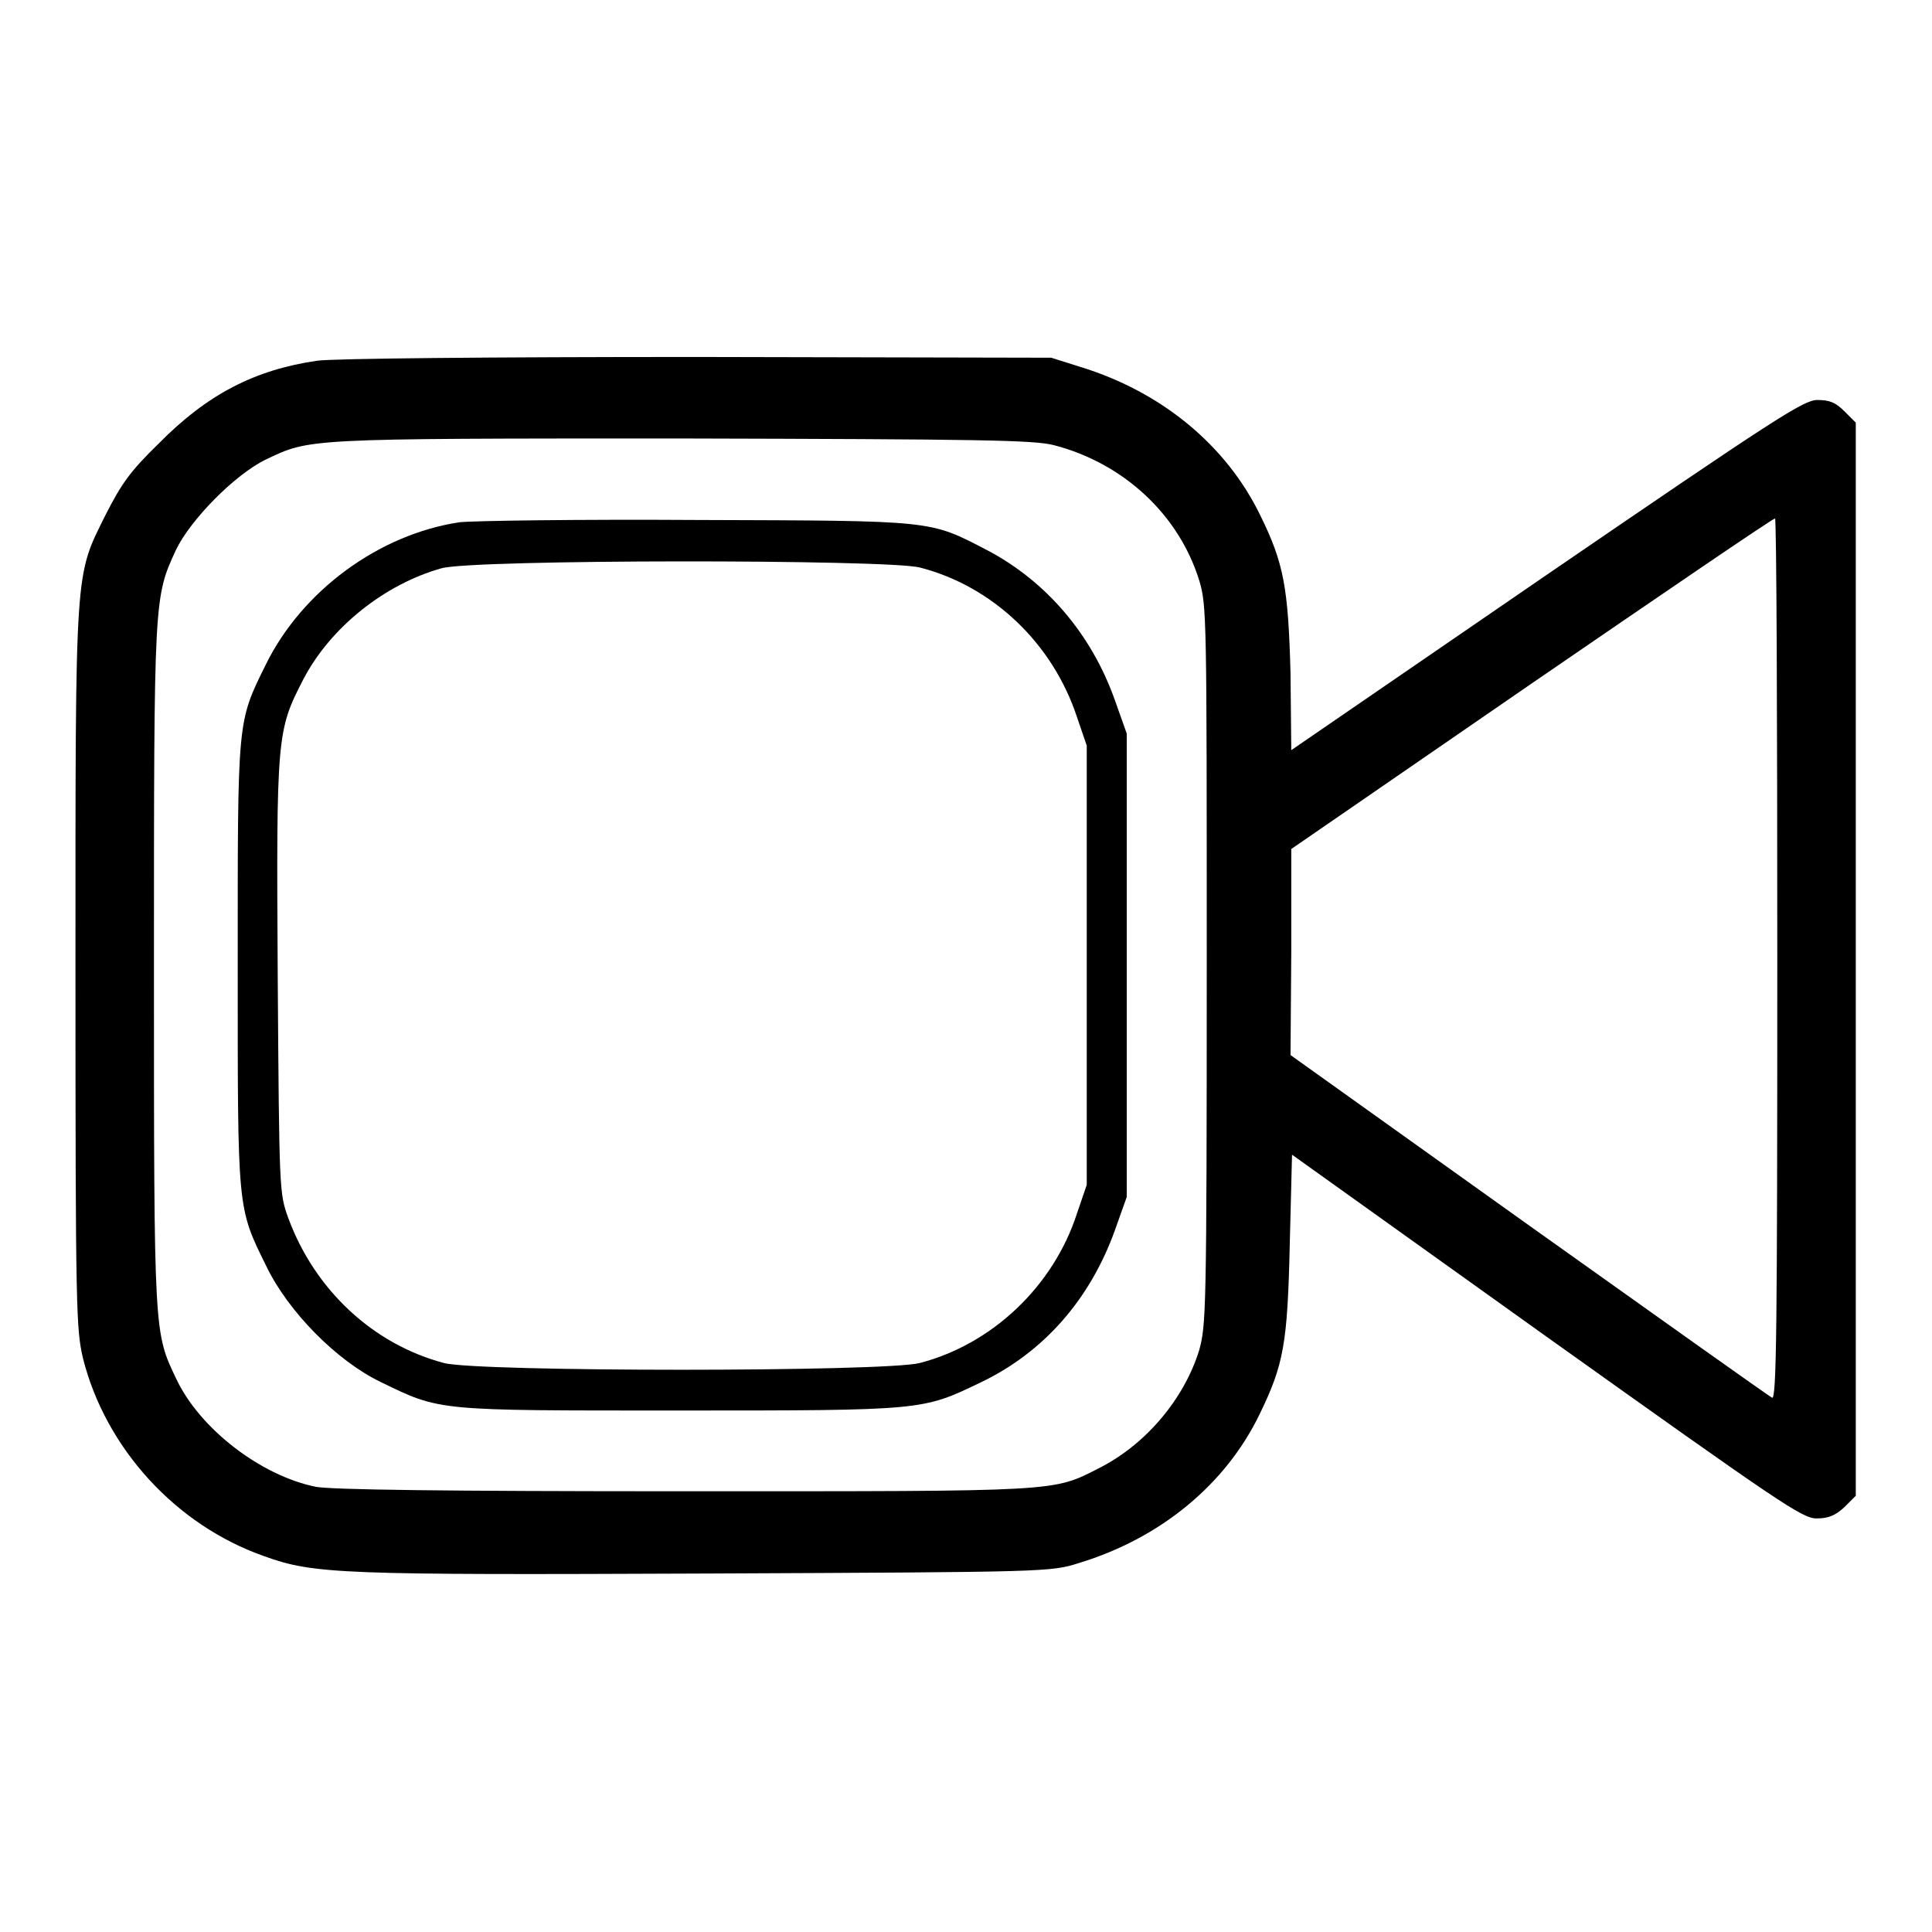
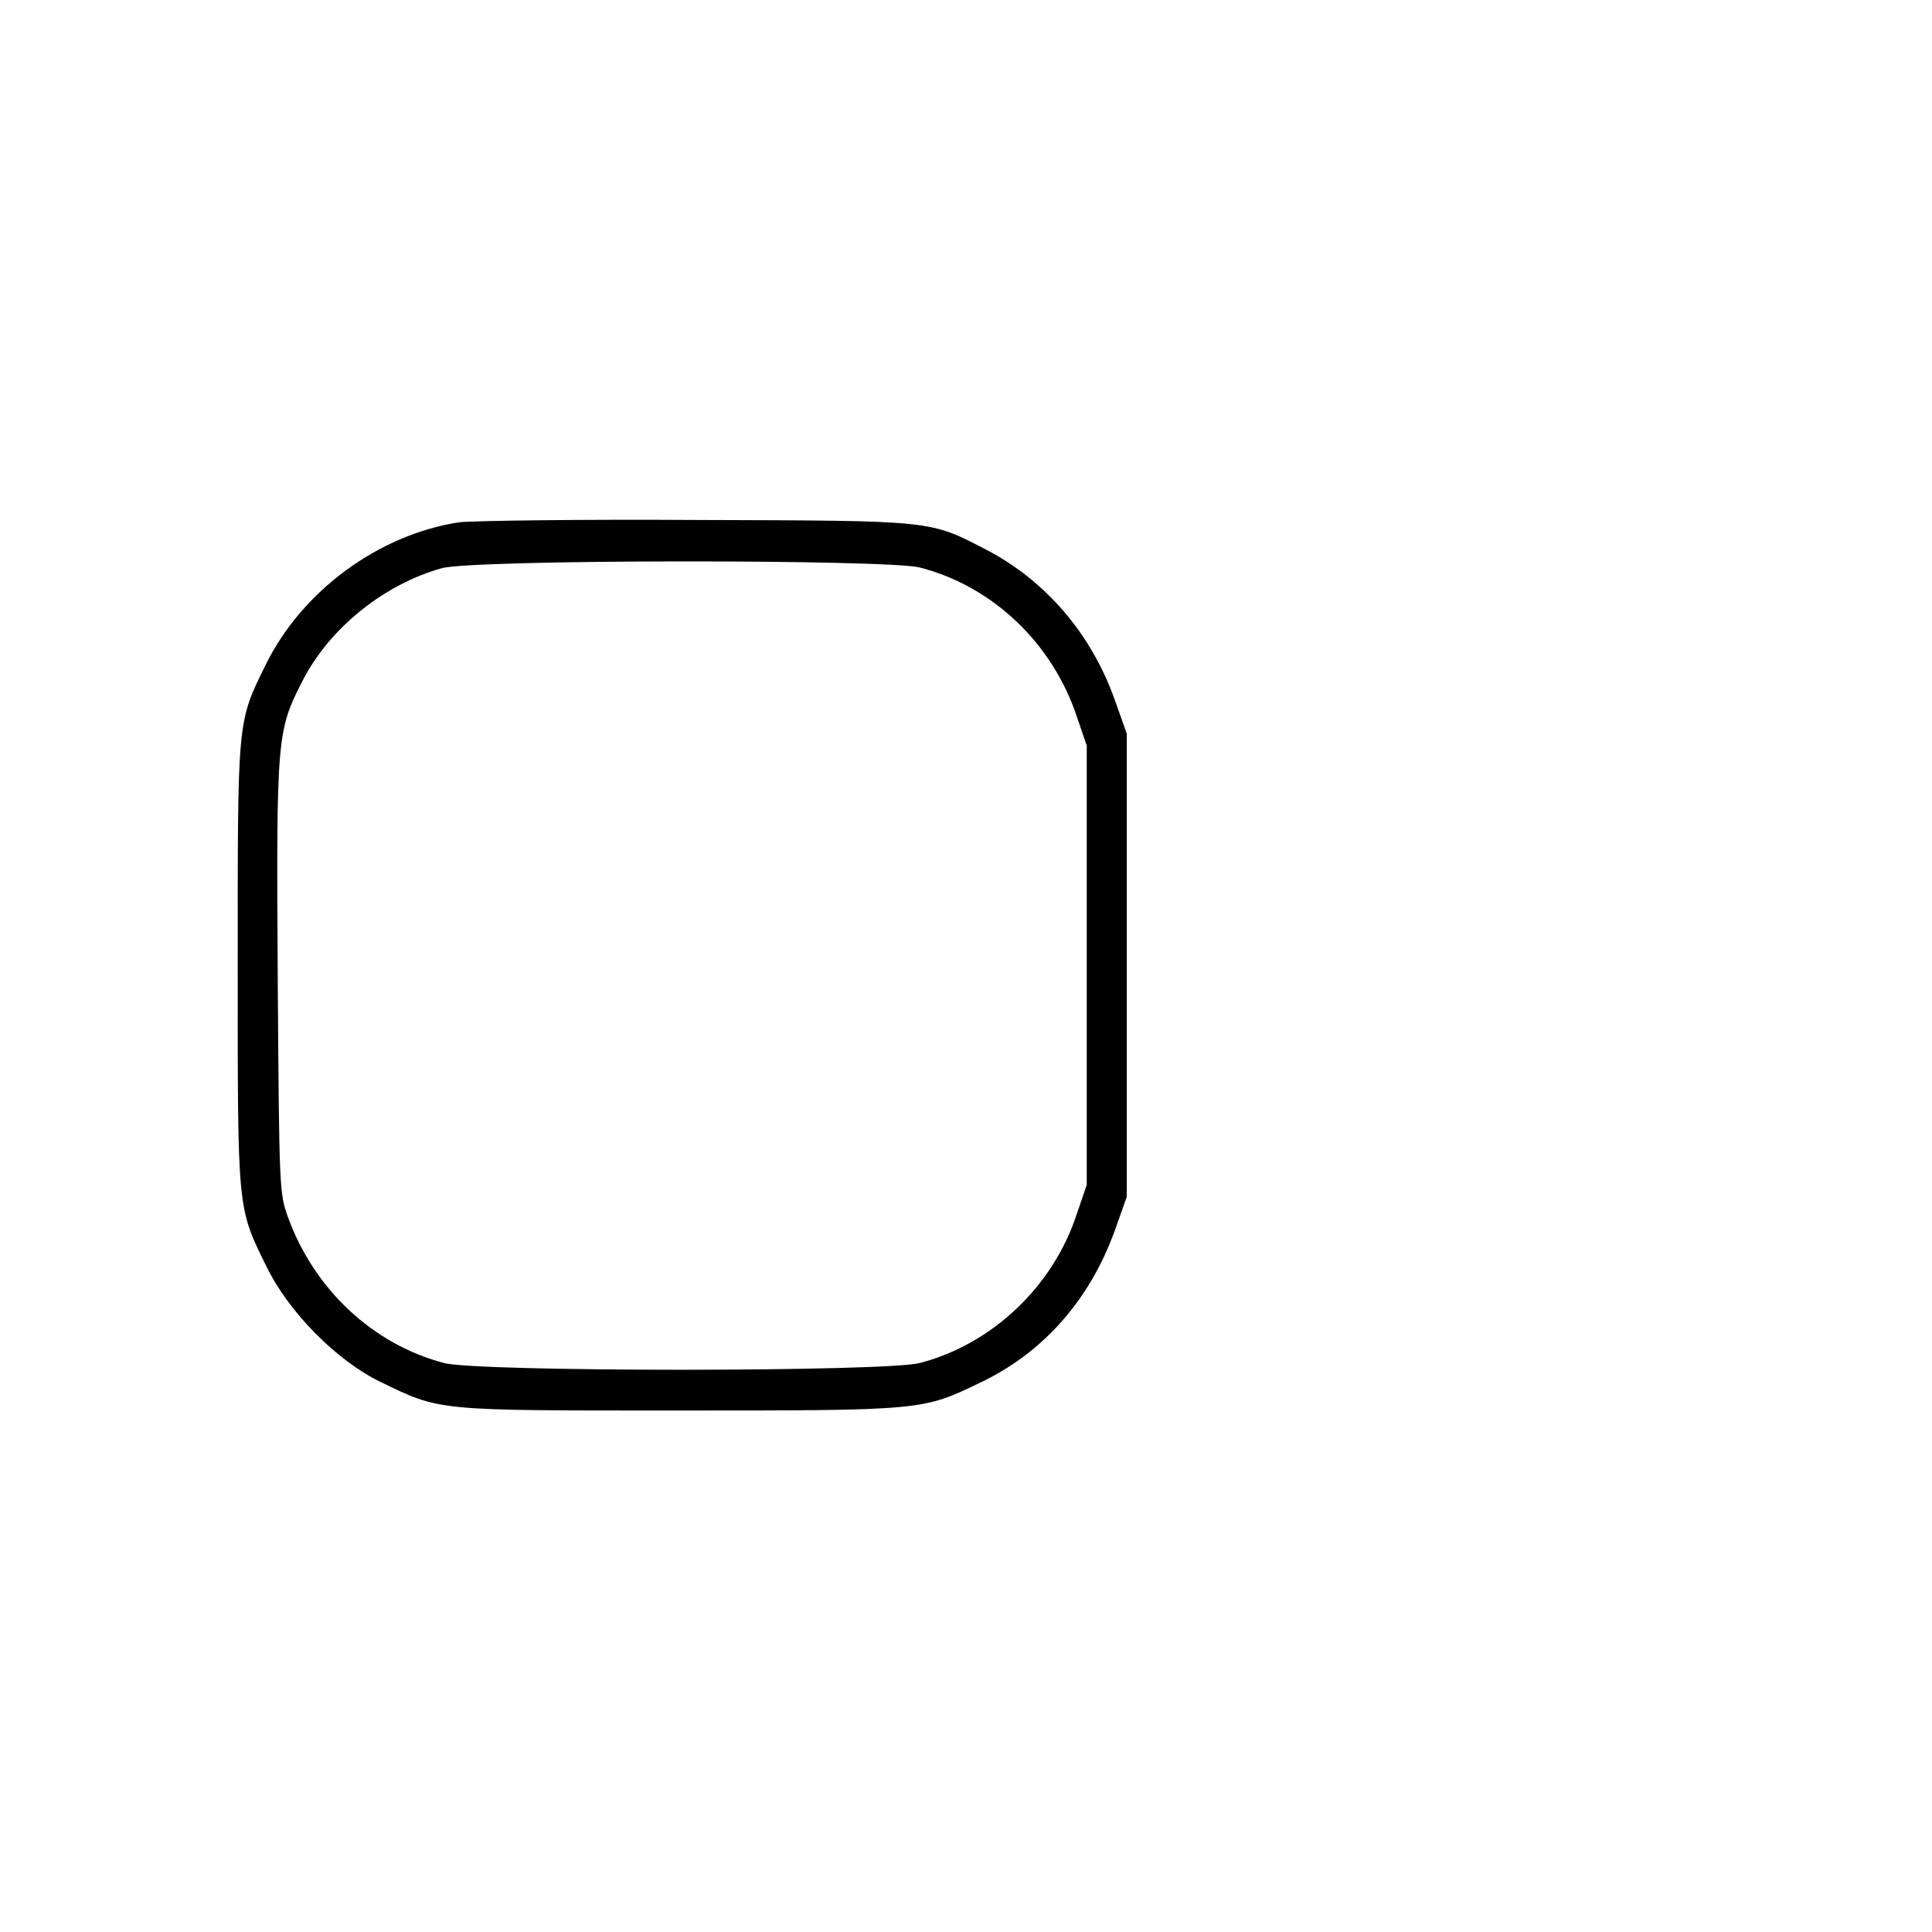
<svg xmlns="http://www.w3.org/2000/svg" version="1.1" x="0px" y="0px" viewBox="0 0 256 256" enable-background="new 0 0 256 256" xml:space="preserve">
  <g>
    <g>
      <g>
-         <path fill="#000000" d="M42,47.8c-8.2,1.2-14.5,4.4-21,11c-3.8,3.7-4.9,5.3-7,9.4c-4.1,8.3-4,6.2-4,60c0,45.8,0.1,47.9,1,51.8c3,11.9,12.3,22.1,24,26.2c6.6,2.4,10.3,2.5,58.8,2.3c45.2-0.2,45.4-0.2,49.2-1.4c10.8-3.3,19.4-10.4,23.9-19.7c3.2-6.6,3.7-9.3,4-22.5l0.3-11.9l33.7,24.1c31,22.1,33.9,24.1,35.8,24.1c1.6,0,2.5-0.4,3.7-1.5l1.5-1.5v-71.2V56l-1.5-1.5c-1.2-1.2-2-1.5-3.6-1.5c-1.8,0-5.5,2.4-35.9,23.2l-33.8,23.2L171,89.2c-0.3-11.4-0.9-14.6-4-20.9c-4.5-9.3-13.1-16.4-23.9-19.7l-3.8-1.2l-46.9-0.1C64.9,47.3,44,47.5,42,47.8z M139.7,59c9.2,2.4,16.5,9.2,19.2,17.9c1,3.3,1,4.8,1,51c0,46.2-0.1,47.7-1,51c-2,6.5-7.1,12.5-13.2,15.6c-6.3,3.2-4.8,3.1-55.1,3.1c-31.6,0-46.9-0.2-48.8-0.6c-7.3-1.5-15.3-7.7-18.4-14.2c-3-6.3-3-5.6-3-54.7c0-49,0-48.9,2.9-55.2c1.9-4,7.8-10,11.9-12c5.9-2.8,5-2.8,54.9-2.8C130,58.2,137.1,58.3,139.7,59z M235.5,127.1c0,49.2-0.1,58.5-0.7,58.1c-0.4-0.2-14.9-10.5-32.3-22.9L171,139.8l0.1-13.6v-13.7l31.8-21.9c17.5-12,32-21.9,32.3-21.9C235.4,68.7,235.5,95,235.5,127.1z" />
        <path fill="#000000" d="M60.9,69.2c-10.7,1.6-20.9,9.1-25.7,18.9c-3.8,7.7-3.7,7.1-3.7,39.8c0,32.6-0.1,32,3.8,39.9c2.9,6,9.3,12.5,15.1,15.3c8,3.9,7.3,3.8,39.6,3.8c32.4,0,32.2,0,39.9-3.7c8.4-4,14.5-11,17.8-20.1l1.6-4.5v-30.7V97.2l-1.6-4.5c-3.1-8.7-9.1-15.7-16.9-19.8c-7.7-4-6.9-3.9-38.3-4C76.7,68.8,62.8,69,60.9,69.2z M121.9,75.2c9.7,2.5,17.6,10.1,20.8,19.8l1.3,3.8v29.1V157l-1.3,3.8c-3.1,9.6-11.2,17.3-20.8,19.8c-4.5,1.2-58.8,1.2-63.1,0c-9.4-2.5-17.1-9.7-20.6-19.2c-1.2-3.3-1.2-3.6-1.4-32c-0.2-32.1-0.1-32.6,3.4-39.4c3.6-6.9,10.8-12.6,18.3-14.7C62.6,74.1,117.7,74.1,121.9,75.2z" />
      </g>
    </g>
  </g>
</svg>